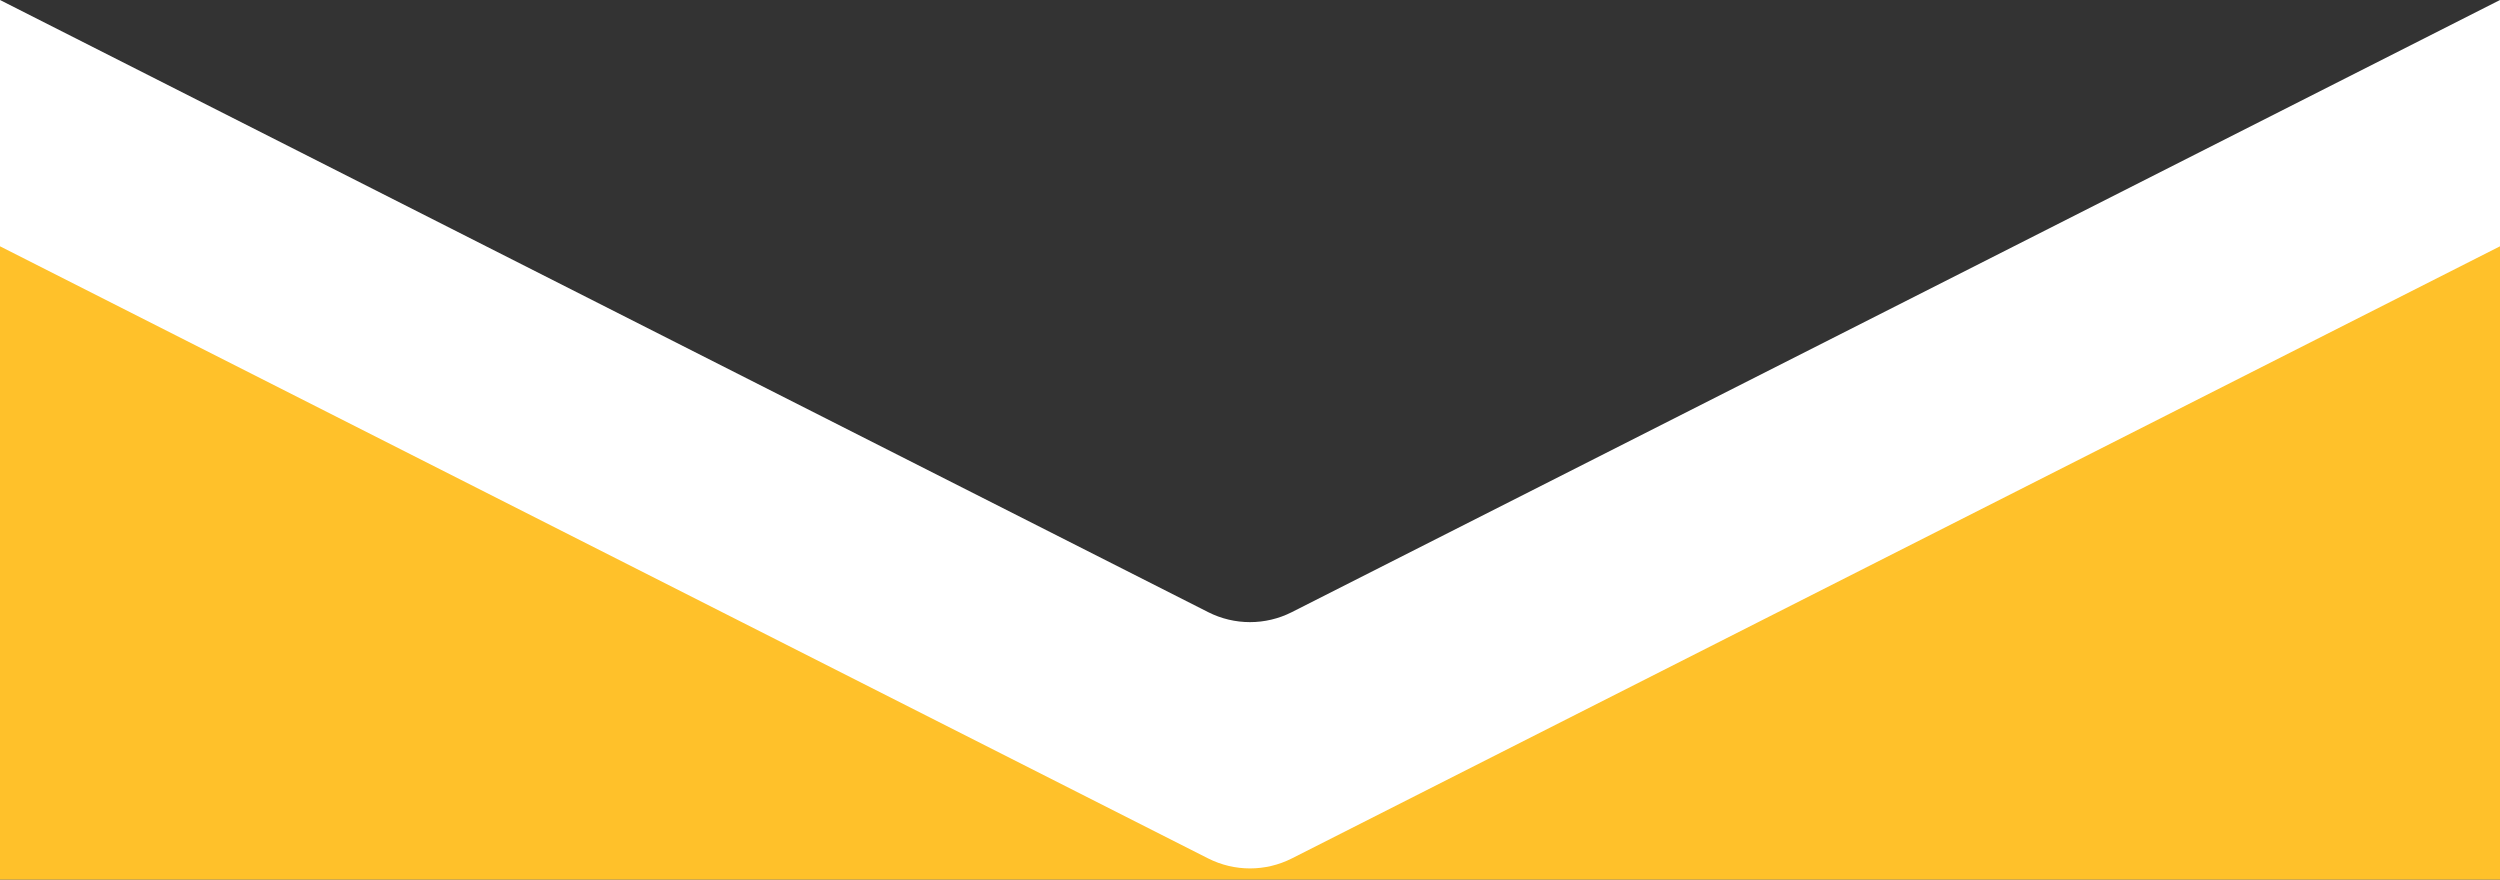
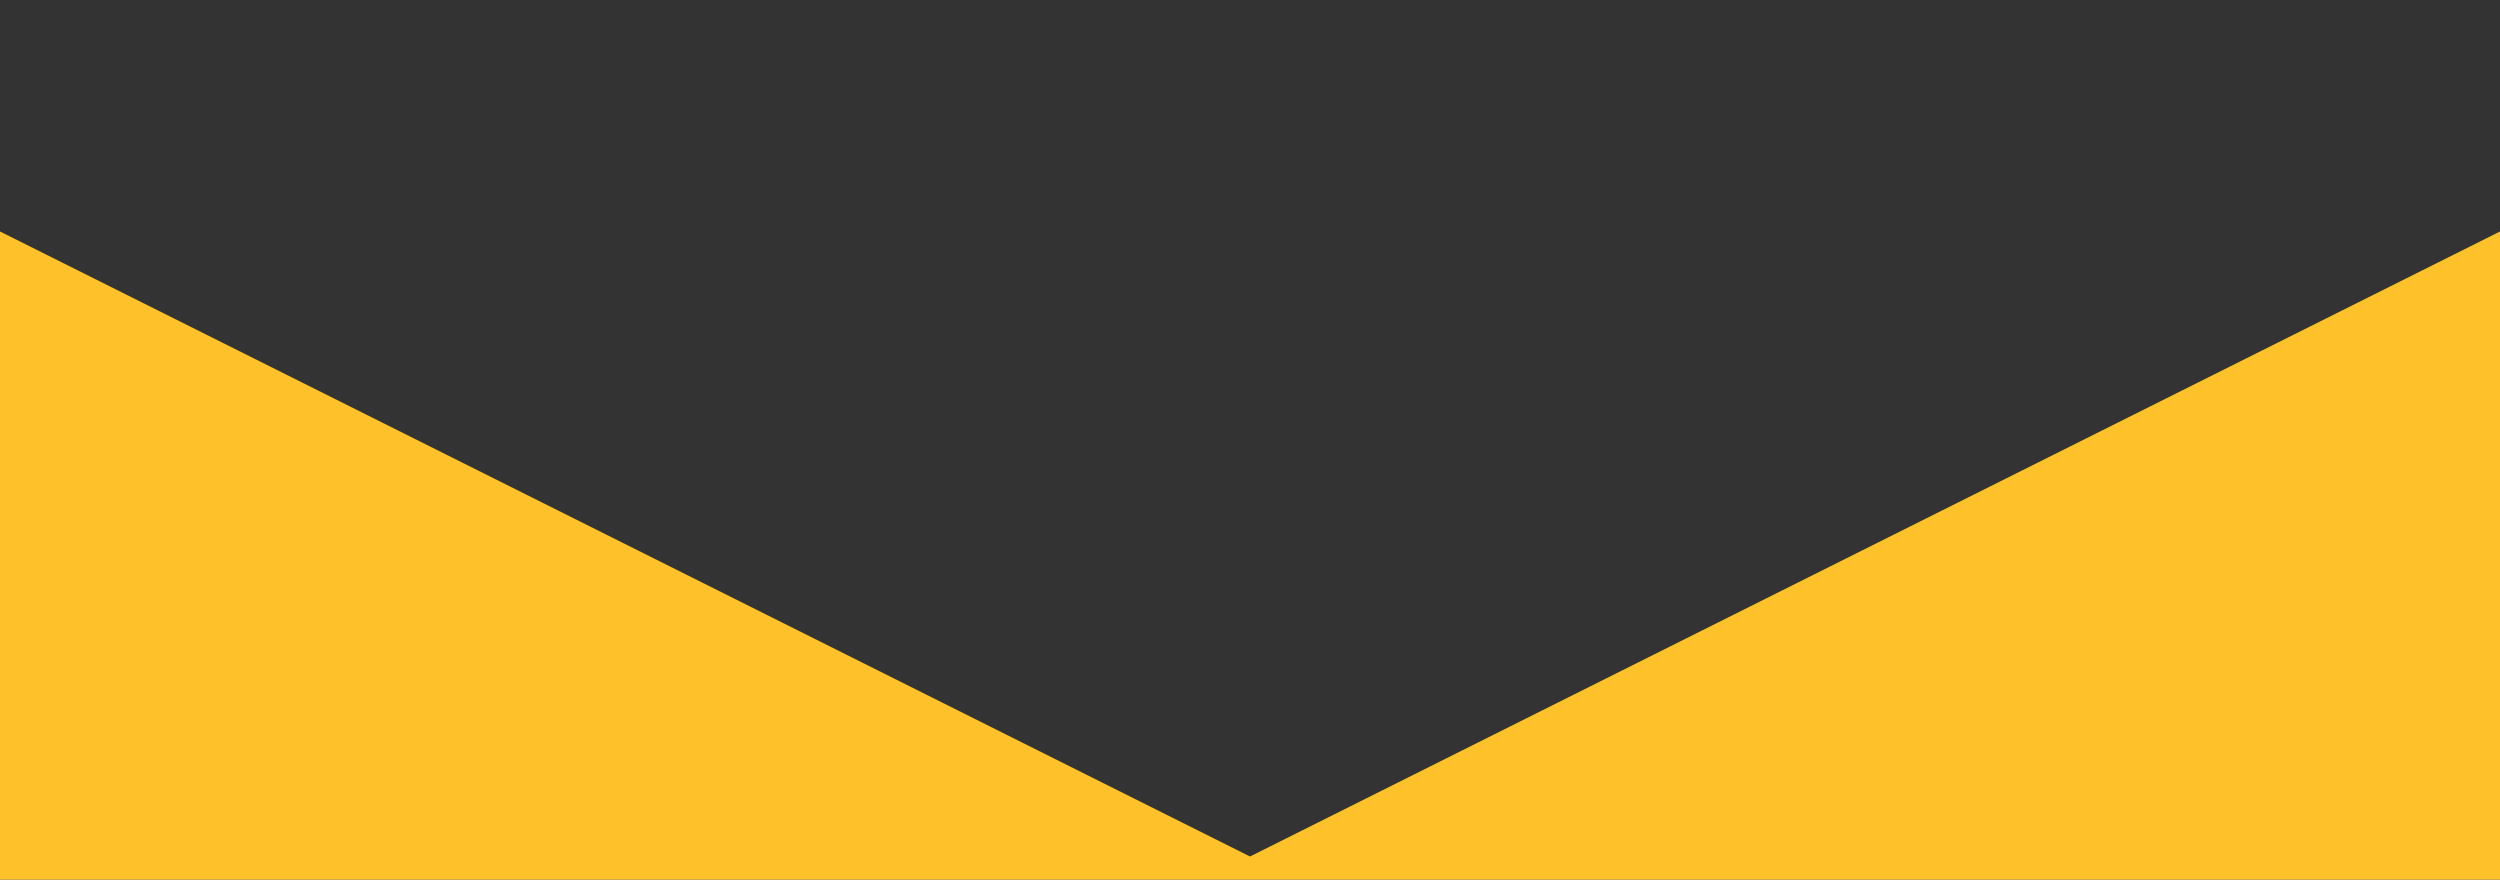
<svg xmlns="http://www.w3.org/2000/svg" width="54" height="19" viewBox="0 0 54 19" fill="none">
  <rect x="0" y="0" width="54" height="19" fill="#333333" stroke="none" />
  <path d="M0 5L27 18.5L54 5V19H27H0V5Z" fill="#FFC12A" />
-   <path d="M27.904 18.542L54 5.32L54 0L27.904 13.222C27.336 13.51 26.664 13.51 26.096 13.222L0 -2.36041e-06L-2.32545e-07 5.32L26.096 18.542C26.664 18.83 27.336 18.83 27.904 18.542Z" fill="white" />
</svg>